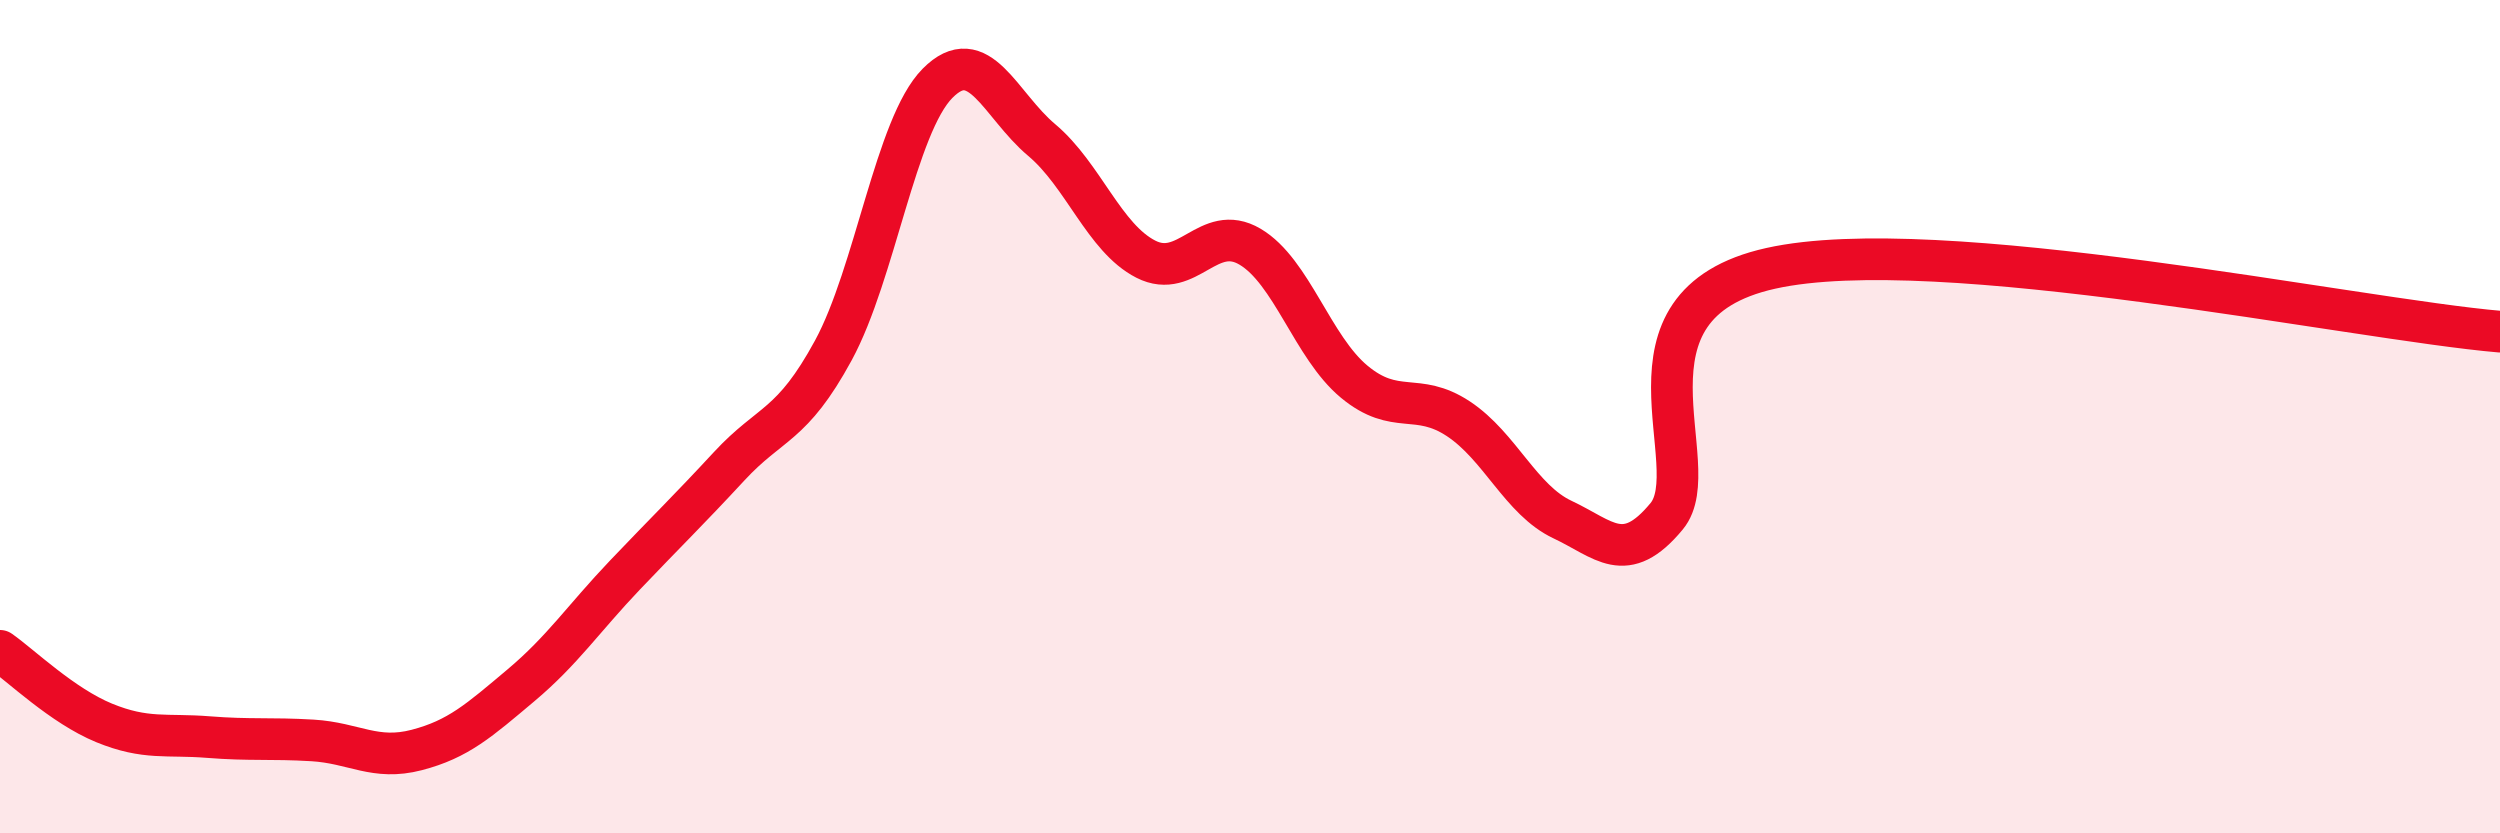
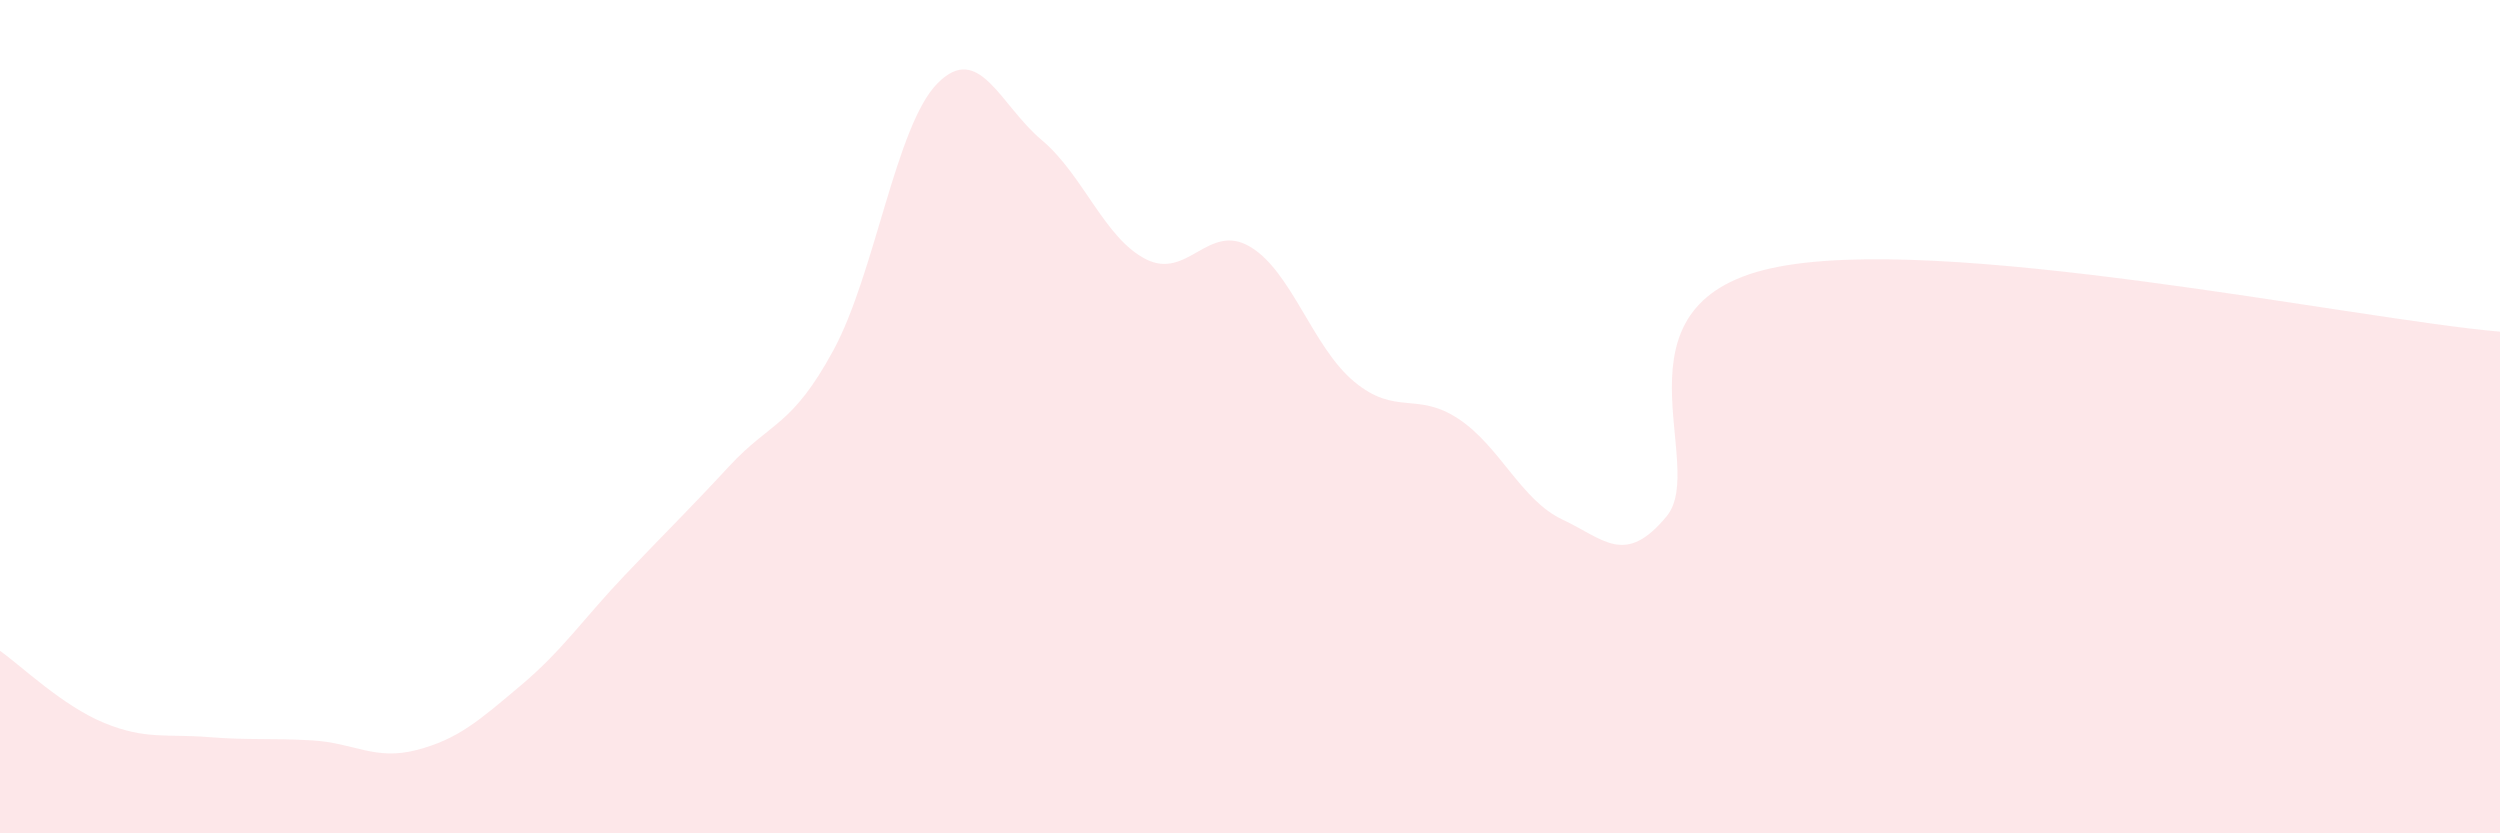
<svg xmlns="http://www.w3.org/2000/svg" width="60" height="20" viewBox="0 0 60 20">
  <path d="M 0,15.62 C 0.5,15.97 1.5,16.94 2.5,17.35 C 3.5,17.76 4,17.61 5,17.69 C 6,17.77 6.5,17.71 7.5,17.77 C 8.5,17.83 9,18.26 10,18 C 11,17.74 11.5,17.29 12.5,16.45 C 13.5,15.61 14,14.85 15,13.8 C 16,12.75 16.5,12.27 17.5,11.19 C 18.5,10.11 19,10.25 20,8.41 C 21,6.57 21.5,3.01 22.5,2 C 23.5,0.99 24,2.52 25,3.36 C 26,4.2 26.5,5.71 27.5,6.22 C 28.5,6.73 29,5.33 30,5.92 C 31,6.51 31.5,8.33 32.5,9.16 C 33.5,9.99 34,9.39 35,10.05 C 36,10.71 36.5,12 37.5,12.47 C 38.5,12.94 39,13.6 40,12.39 C 41,11.18 38.5,7.33 42.5,6.44 C 46.5,5.55 56.5,7.66 60,7.96L60 20L0 20Z" fill="#EB0A25" opacity="0.1" stroke-linecap="round" stroke-linejoin="round" />
-   <path d="M 0,15.62 C 0.5,15.97 1.5,16.94 2.5,17.35 C 3.5,17.76 4,17.61 5,17.69 C 6,17.77 6.5,17.71 7.5,17.77 C 8.5,17.83 9,18.26 10,18 C 11,17.74 11.5,17.29 12.5,16.45 C 13.5,15.61 14,14.85 15,13.8 C 16,12.75 16.5,12.27 17.5,11.19 C 18.5,10.11 19,10.25 20,8.41 C 21,6.57 21.5,3.01 22.5,2 C 23.5,0.99 24,2.52 25,3.36 C 26,4.2 26.5,5.71 27.5,6.22 C 28.5,6.73 29,5.33 30,5.92 C 31,6.51 31.5,8.33 32.5,9.16 C 33.5,9.99 34,9.39 35,10.05 C 36,10.71 36.5,12 37.5,12.47 C 38.5,12.94 39,13.6 40,12.39 C 41,11.18 38.5,7.33 42.5,6.44 C 46.5,5.55 56.5,7.66 60,7.96" stroke="#EB0A25" stroke-width="1" fill="none" stroke-linecap="round" stroke-linejoin="round" />
</svg>